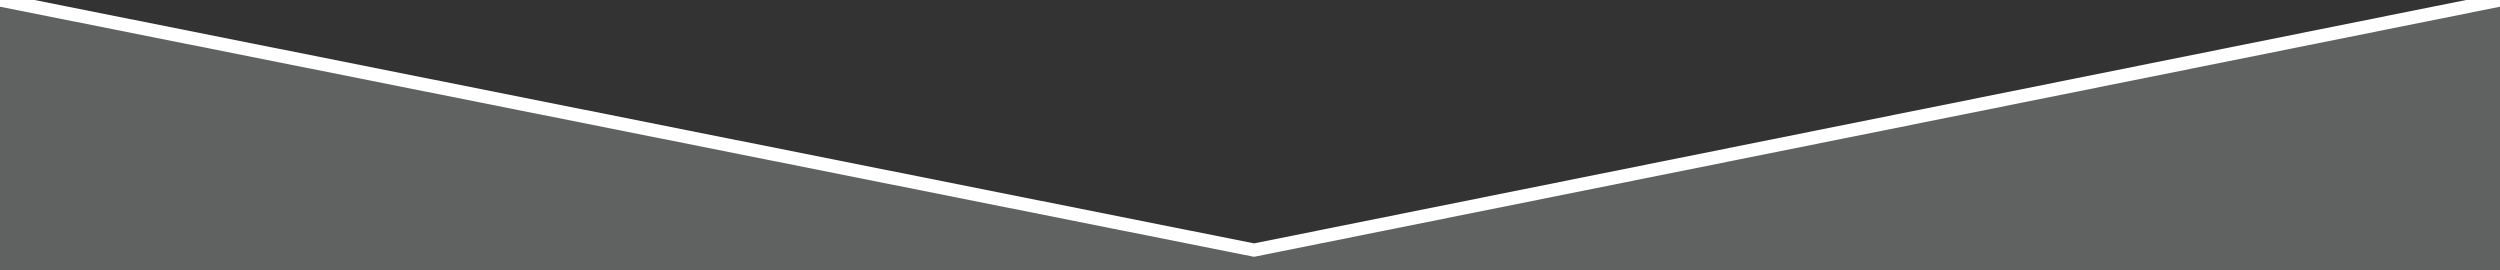
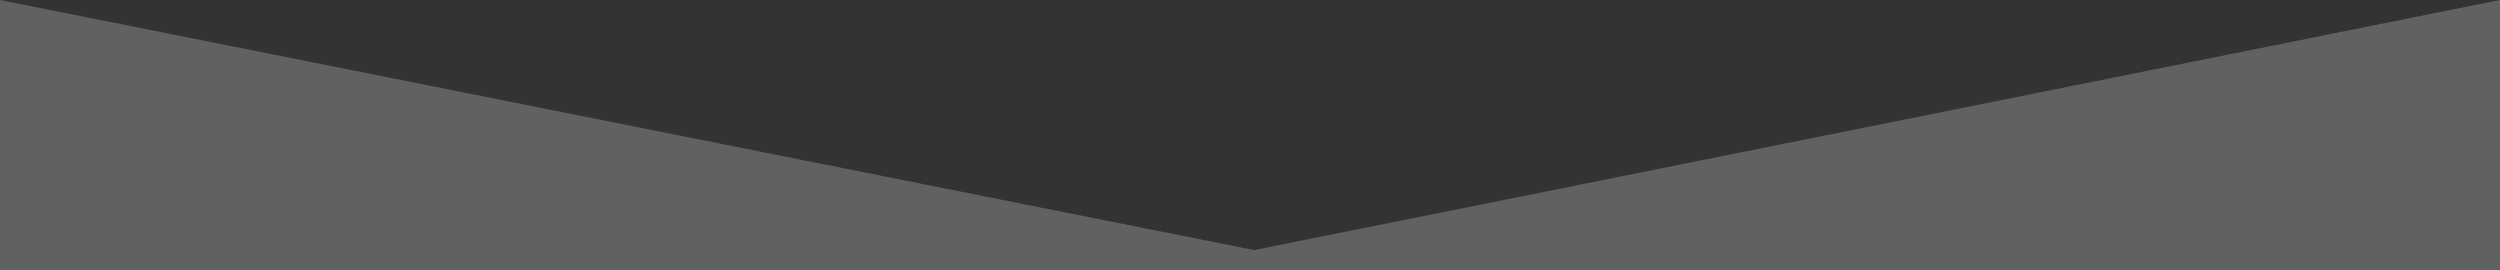
<svg xmlns="http://www.w3.org/2000/svg" version="1.1" id="Capa_1" x="0px" y="0px" width="558.8px" height="60.4px" viewBox="0 0 558.8 60.4" style="enable-background:new 0 0 558.8 60.4;" xml:space="preserve">
  <rect x="0" y="0" width="558.8" height="60.4" fill="#333333" stroke="none" />
  <style type="text/css">
	.st0{fill:#606161;}
	.st1{fill:#FFFFFF;}
</style>
  <polygon class="st0" points="280.3,55.9 558.8,0 558.8,60.4 0,60.4 0,0 " />
-   <polygon class="st1" points="558.8,0 558.8,0 551.2,0 280.3,54.4 7.7,0 0,0 0,1.5 280.3,57.4 558.8,1.5 " />
</svg>